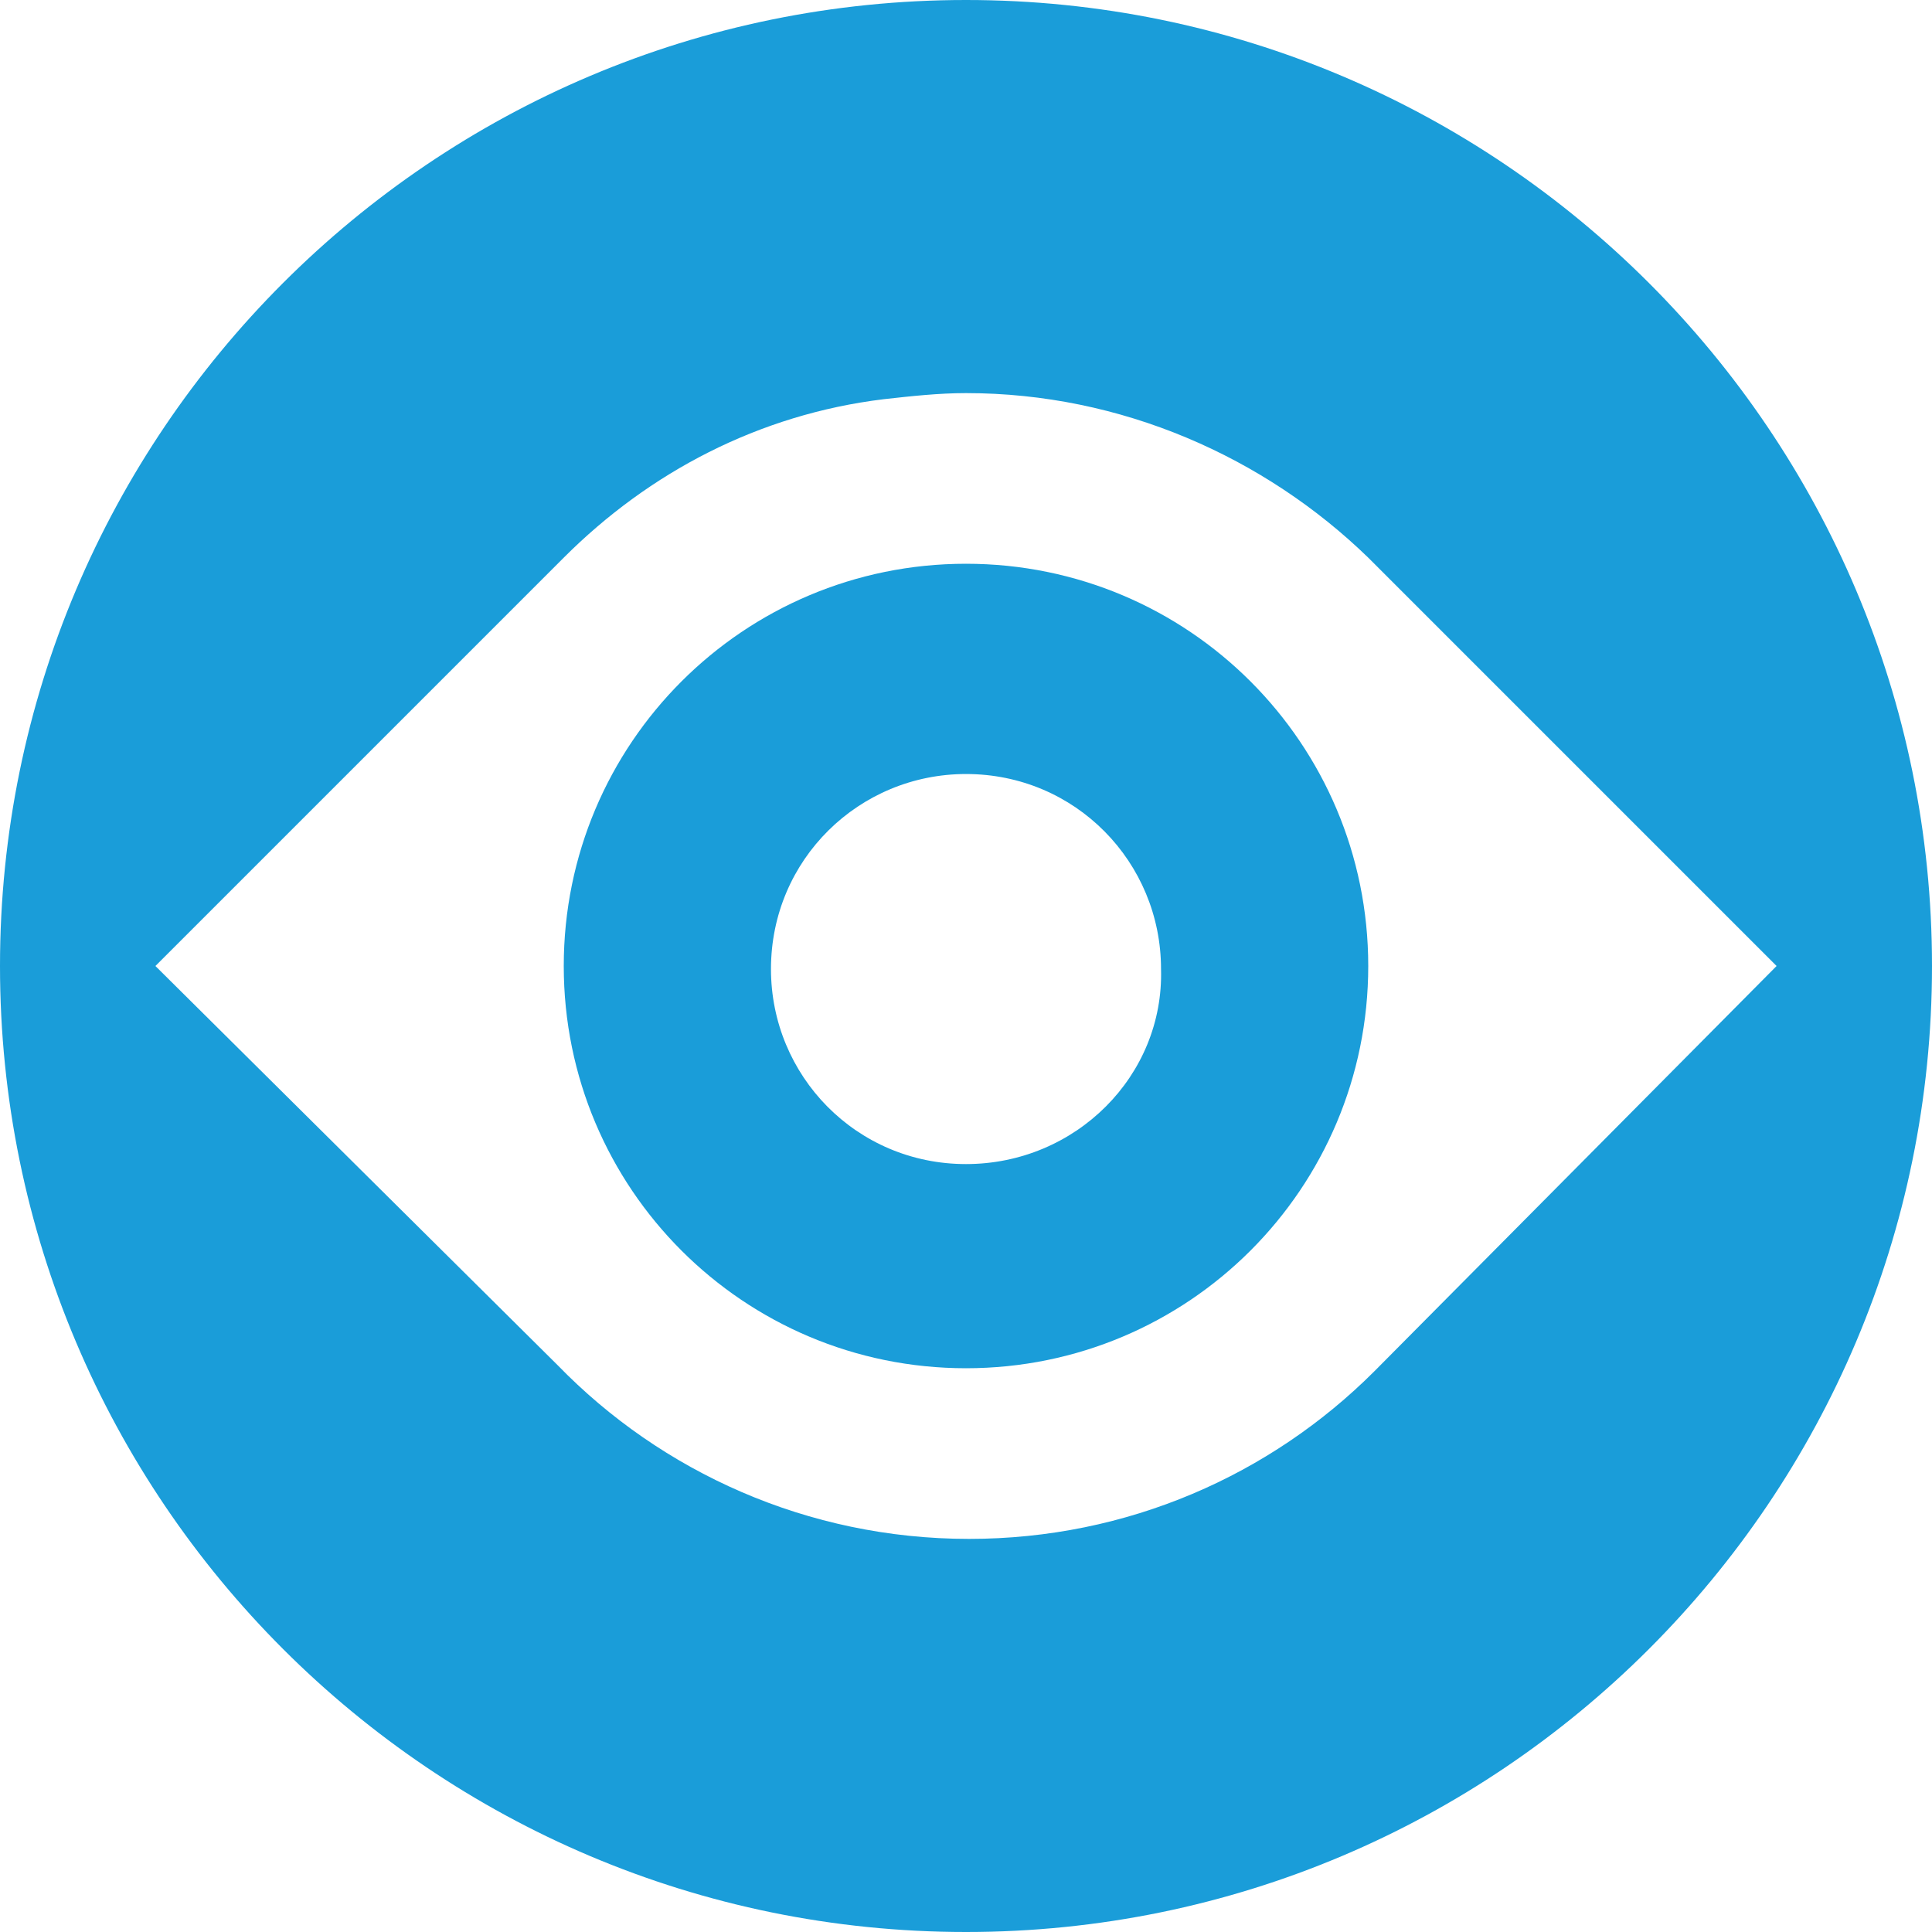
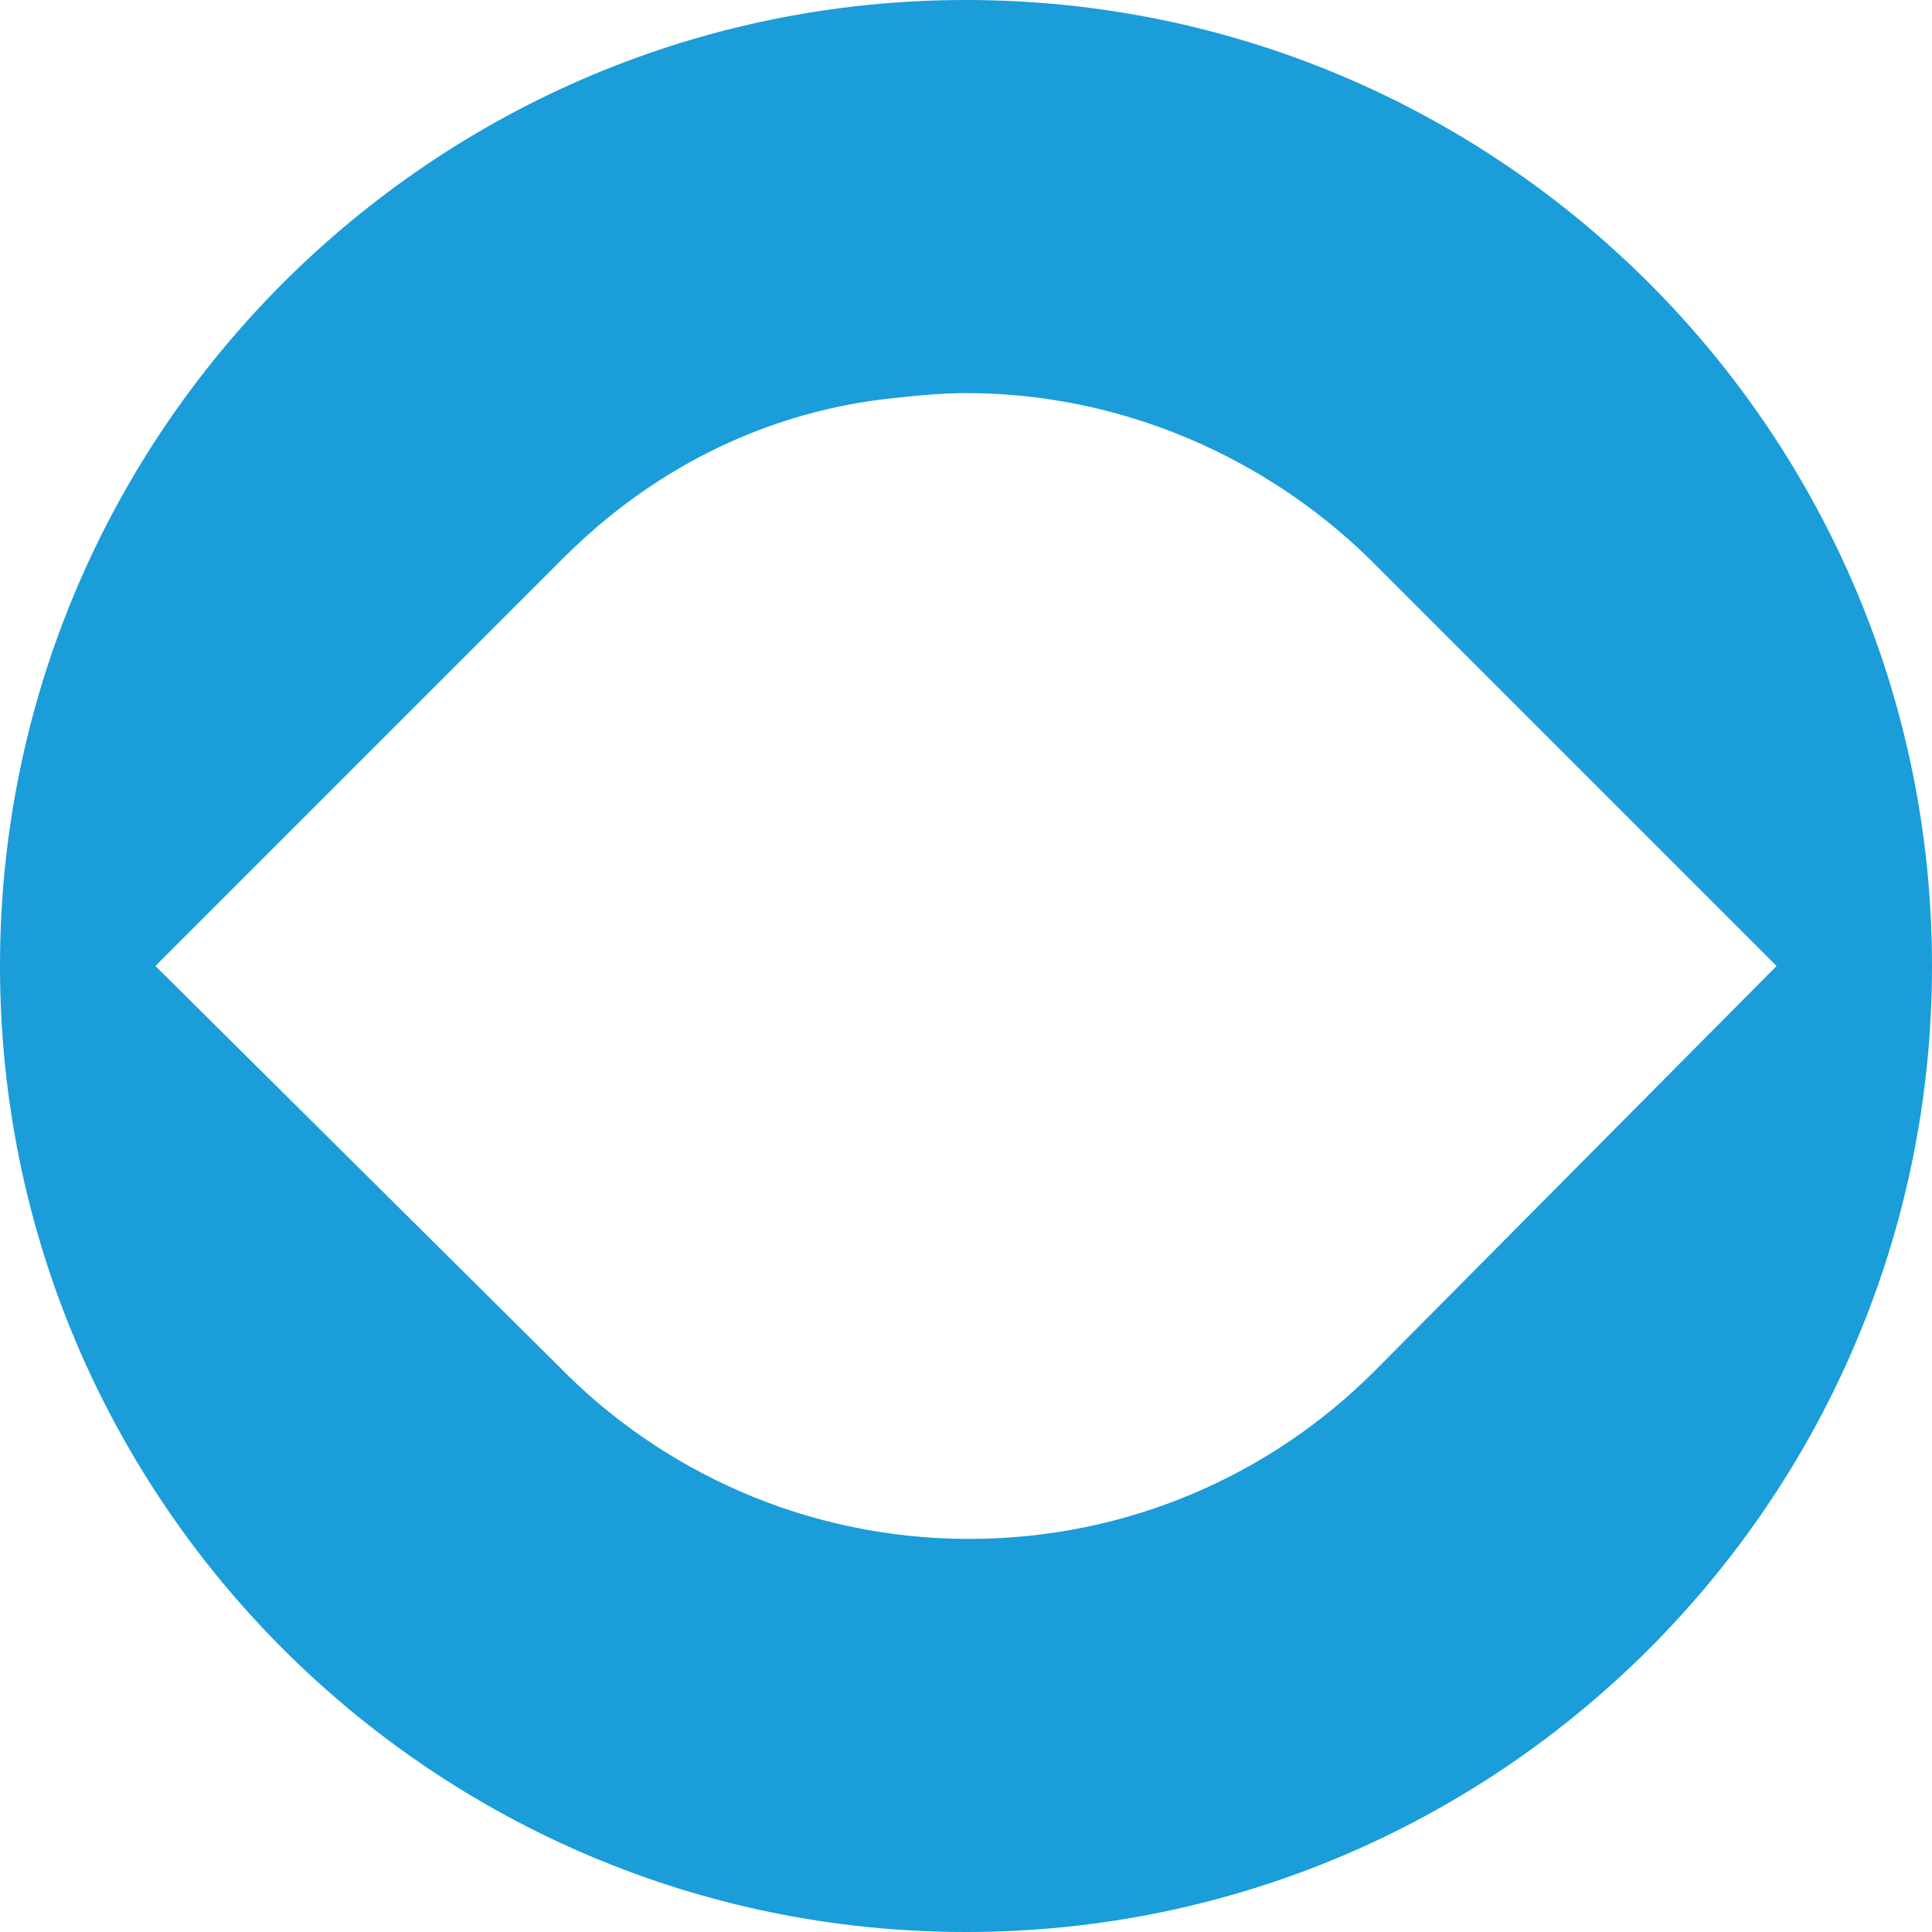
<svg xmlns="http://www.w3.org/2000/svg" id="Layer_1" x="0px" y="0px" viewBox="0 0 63.4 63.4" style="enable-background:new 0 0 63.4 63.4;" xml:space="preserve">
  <style type="text/css">	.st0{fill:#1A9DD9;}</style>
  <path class="st0" d="M45.1,45L45.1,45c-3.4,3.4-8.1,5.5-13.3,5.5c-5.3,0-10.1-2.2-13.5-5.7v0L5.1,31.7l5.7-5.7l7.7-7.7l0,0 c2.8-2.8,6.4-4.7,10.5-5.2c0.9-0.1,1.8-0.2,2.7-0.2c5.1,0,9.8,2.1,13.2,5.4l0,0l13.4,13.4L45.1,45z M31.7,0C14.2,0,0,14.2,0,31.7 s14.2,31.7,31.7,31.7c17.5,0,31.7-14.2,31.7-31.7S49.2,0,31.7,0" />
-   <path class="st0" d="M31.7,38.2c-3.6,0-6.4-2.9-6.4-6.4c0-3.6,2.9-6.4,6.4-6.4c3.6,0,6.4,2.9,6.4,6.4C38.2,35.3,35.3,38.2,31.7,38.2  M31.7,18.5c-7.3,0-13.2,5.9-13.2,13.2c0,7.3,5.9,13.2,13.2,13.2c7.3,0,13.2-5.9,13.2-13.2C44.9,24.4,39,18.5,31.7,18.5" />
</svg>